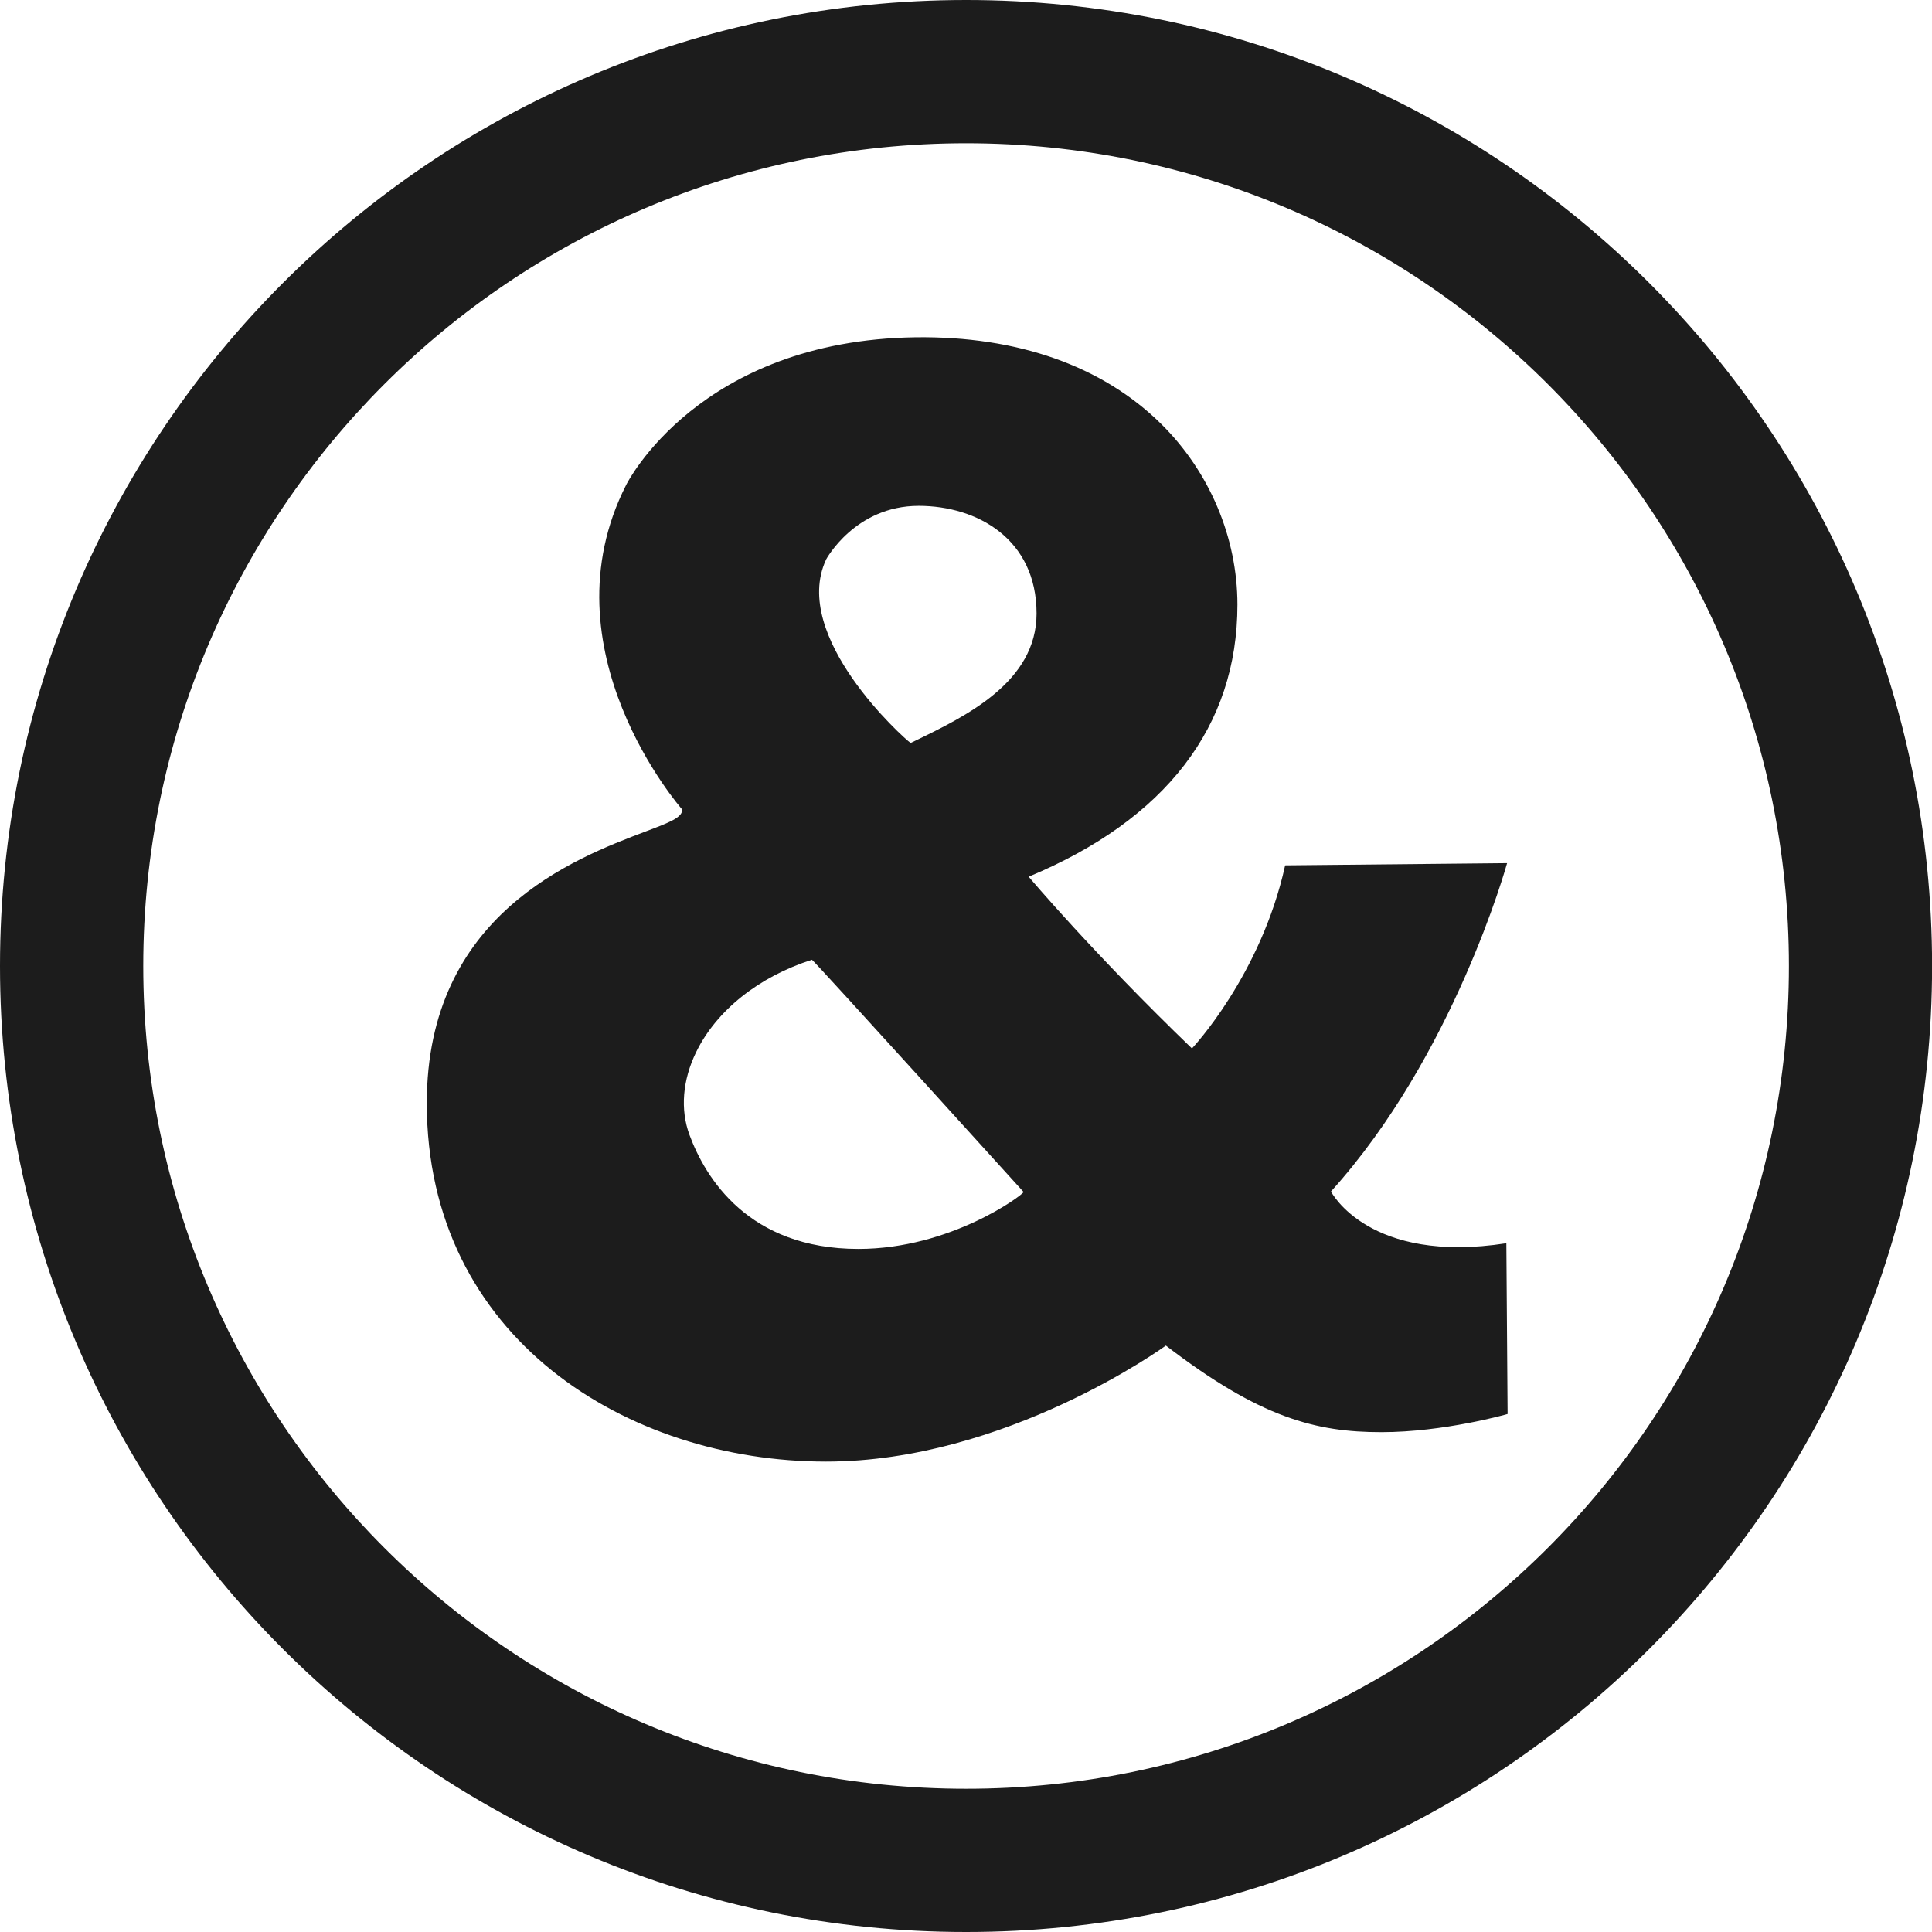
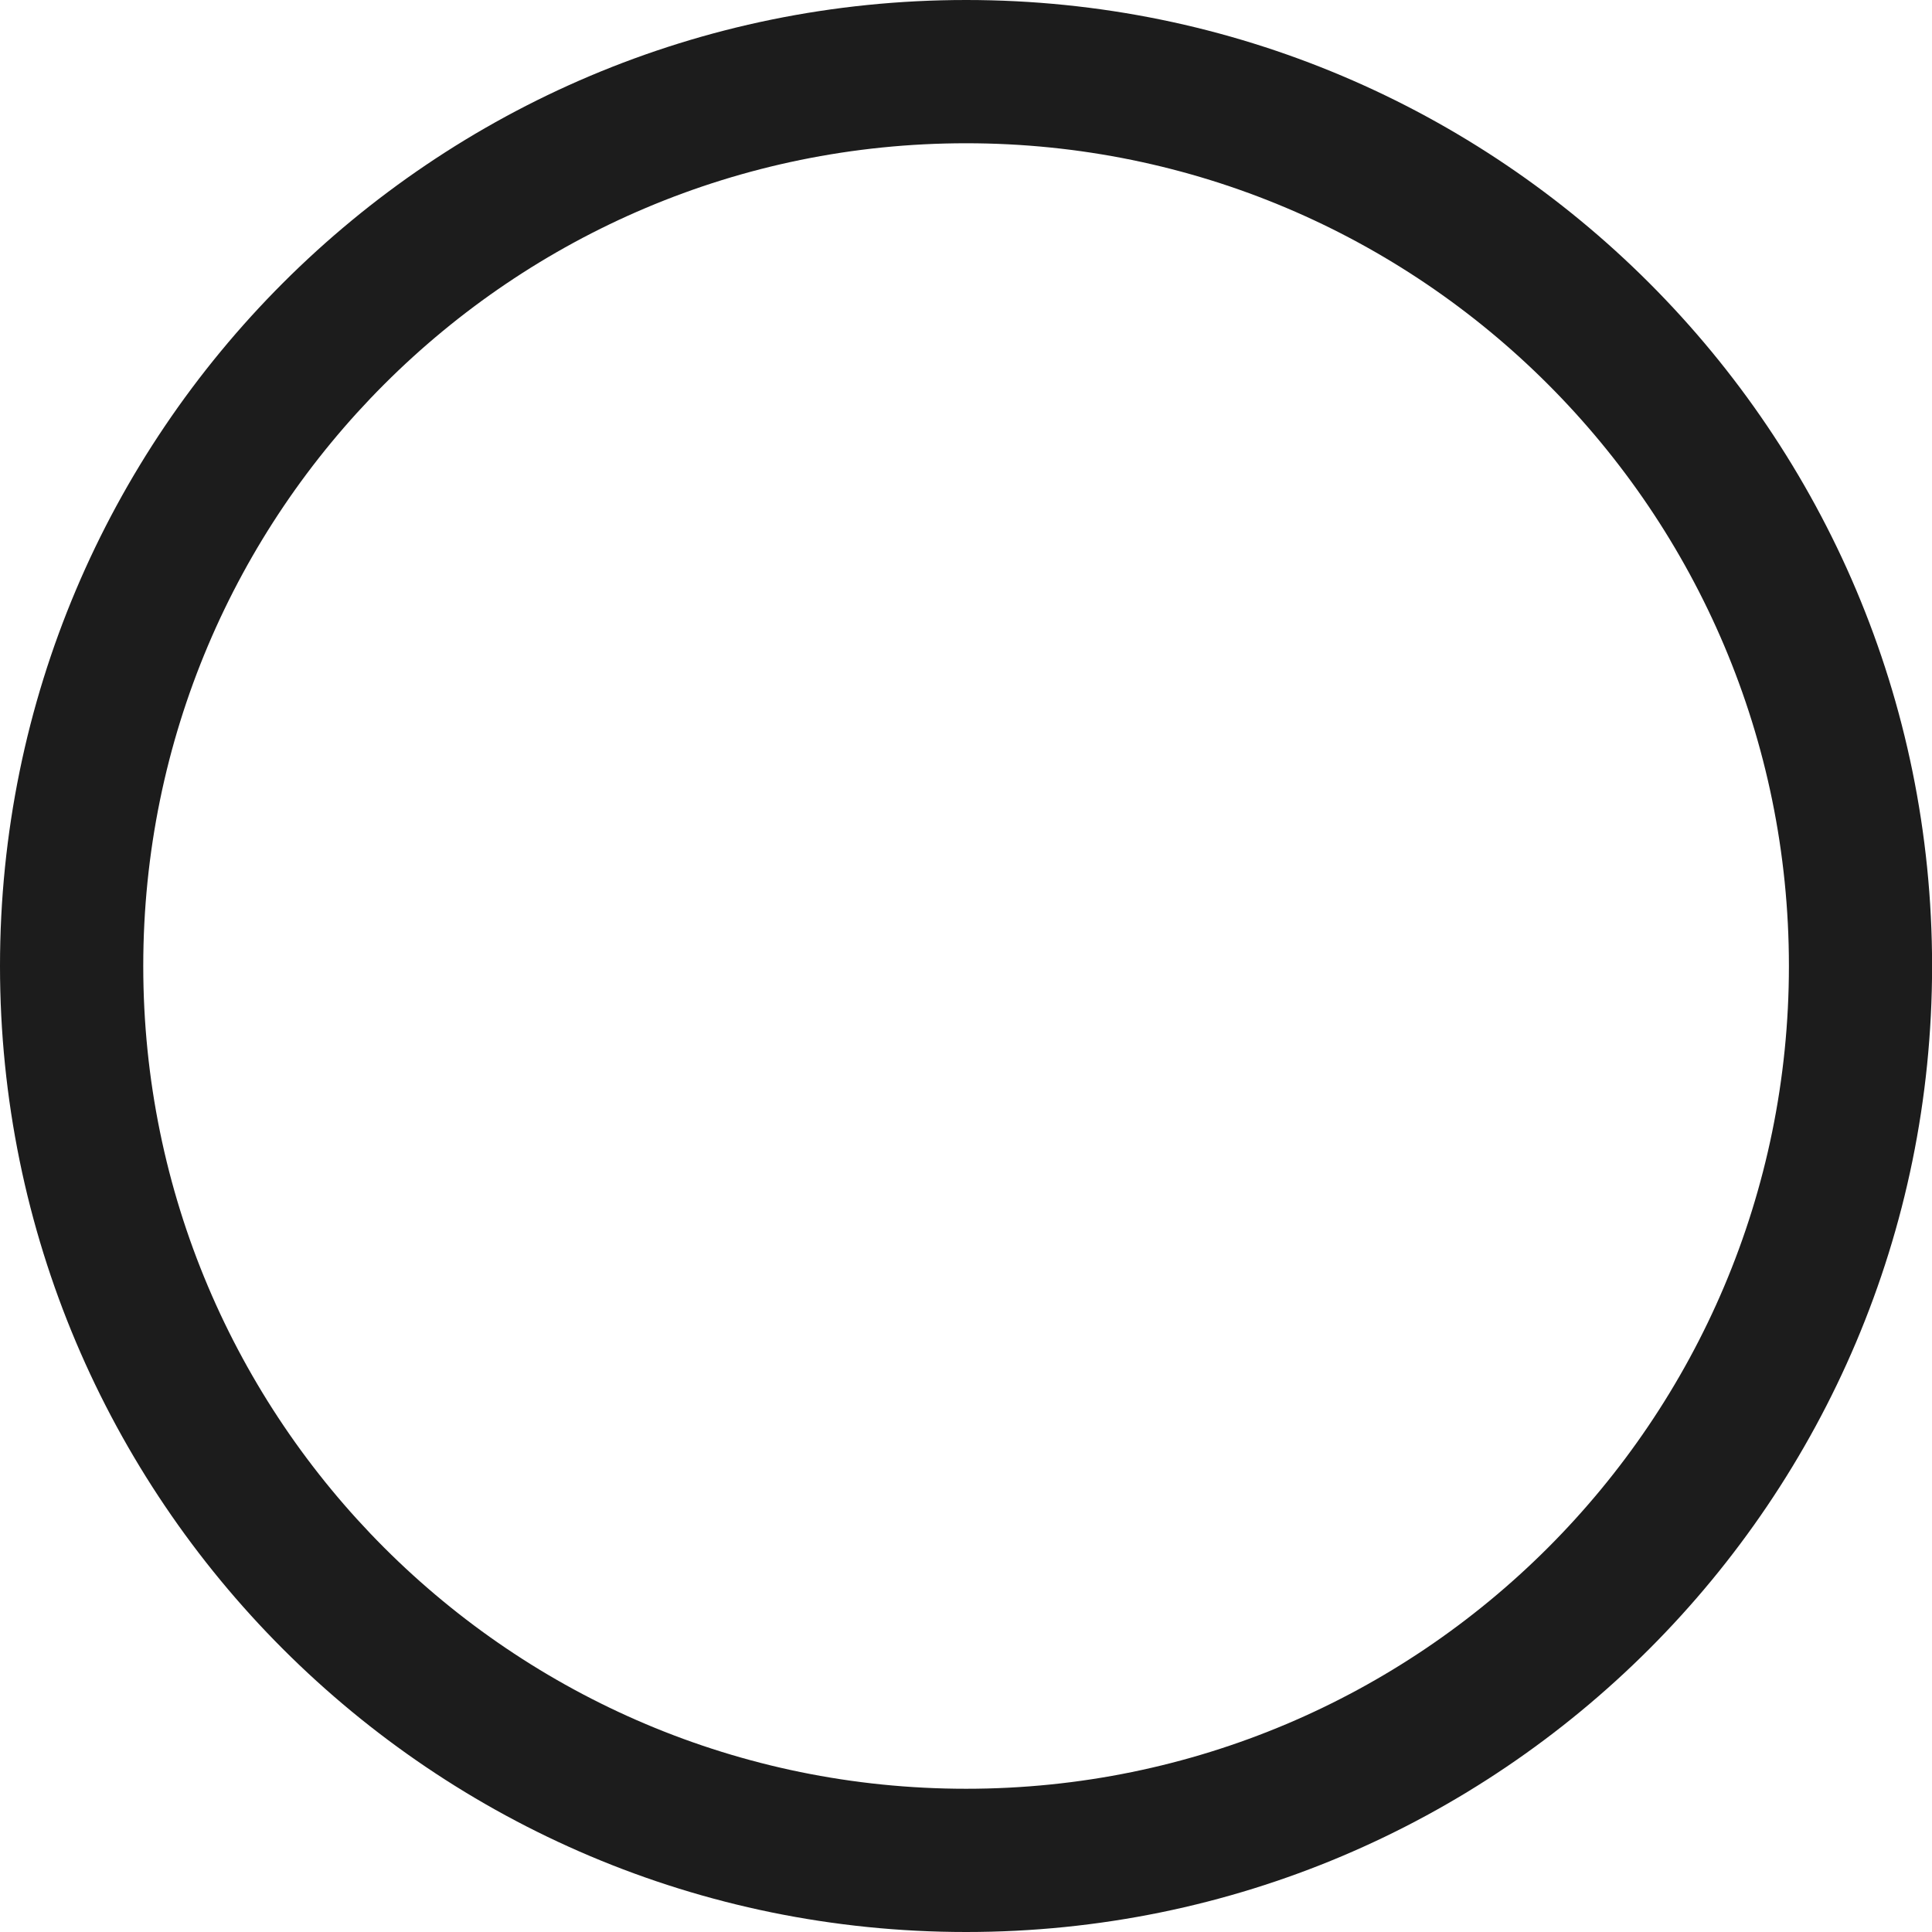
<svg xmlns="http://www.w3.org/2000/svg" width="180" height="180" viewBox="0 0 180 180" fill="none">
  <path d="M90.012 0C40.303 0 0 40.295 0 90.001C0 139.705 40.303 180 90.012 180C139.721 180 180.008 139.703 180.008 90.001C180.01 40.295 139.721 0 90.012 0ZM90.012 166.655C47.674 166.655 13.347 132.334 13.347 90.001C13.347 47.666 47.674 13.347 90.012 13.347C132.345 13.347 166.669 47.666 166.669 90.001C166.669 132.332 132.345 166.655 90.012 166.655Z" fill="#1C1C1C" />
-   <path d="M85.317 31.425C65.116 31.702 58.403 45.041 58.342 45.172C50.535 60.51 63.424 75.272 63.557 75.417C63.597 76.163 62.377 76.624 60.145 77.469C53.526 79.976 39.764 85.192 39.764 102.774C39.764 124.699 58.472 136.174 76.957 136.174C93.696 136.174 108.473 125.474 108.621 125.363C117.412 132.113 122.613 133.432 128.704 133.432C134.531 133.432 140.401 131.761 140.459 131.74L140.343 115.83C127.543 117.819 124.04 111.075 124.003 111.008C135.446 98.344 140.362 80.591 140.412 80.418L119.734 80.624C117.484 90.842 111.112 97.619 111.051 97.68C101.905 88.873 95.898 81.752 95.84 81.681C108.586 76.369 115.288 67.692 115.288 56.336C115.288 50.09 112.693 43.949 108.171 39.486C102.698 34.092 94.8 31.306 85.317 31.425ZM76.953 52.158V52.143C76.98 52.095 79.667 47.127 85.594 47.127C91.057 47.127 96.574 50.23 96.574 57.158C96.574 63.541 90.001 66.726 85.2 69.048L84.84 69.22C84.212 68.799 73.649 59.313 76.953 52.158ZM64.241 105.744C63.364 103.373 63.585 100.631 64.863 98.013C66.756 94.137 70.687 91.001 75.647 89.418C75.819 89.467 95.366 111.056 95.366 111.056C95.276 111.346 88.563 116.36 79.979 116.36C69.712 116.362 65.711 109.708 64.241 105.744Z" fill="#1C1C1C" />
</svg>